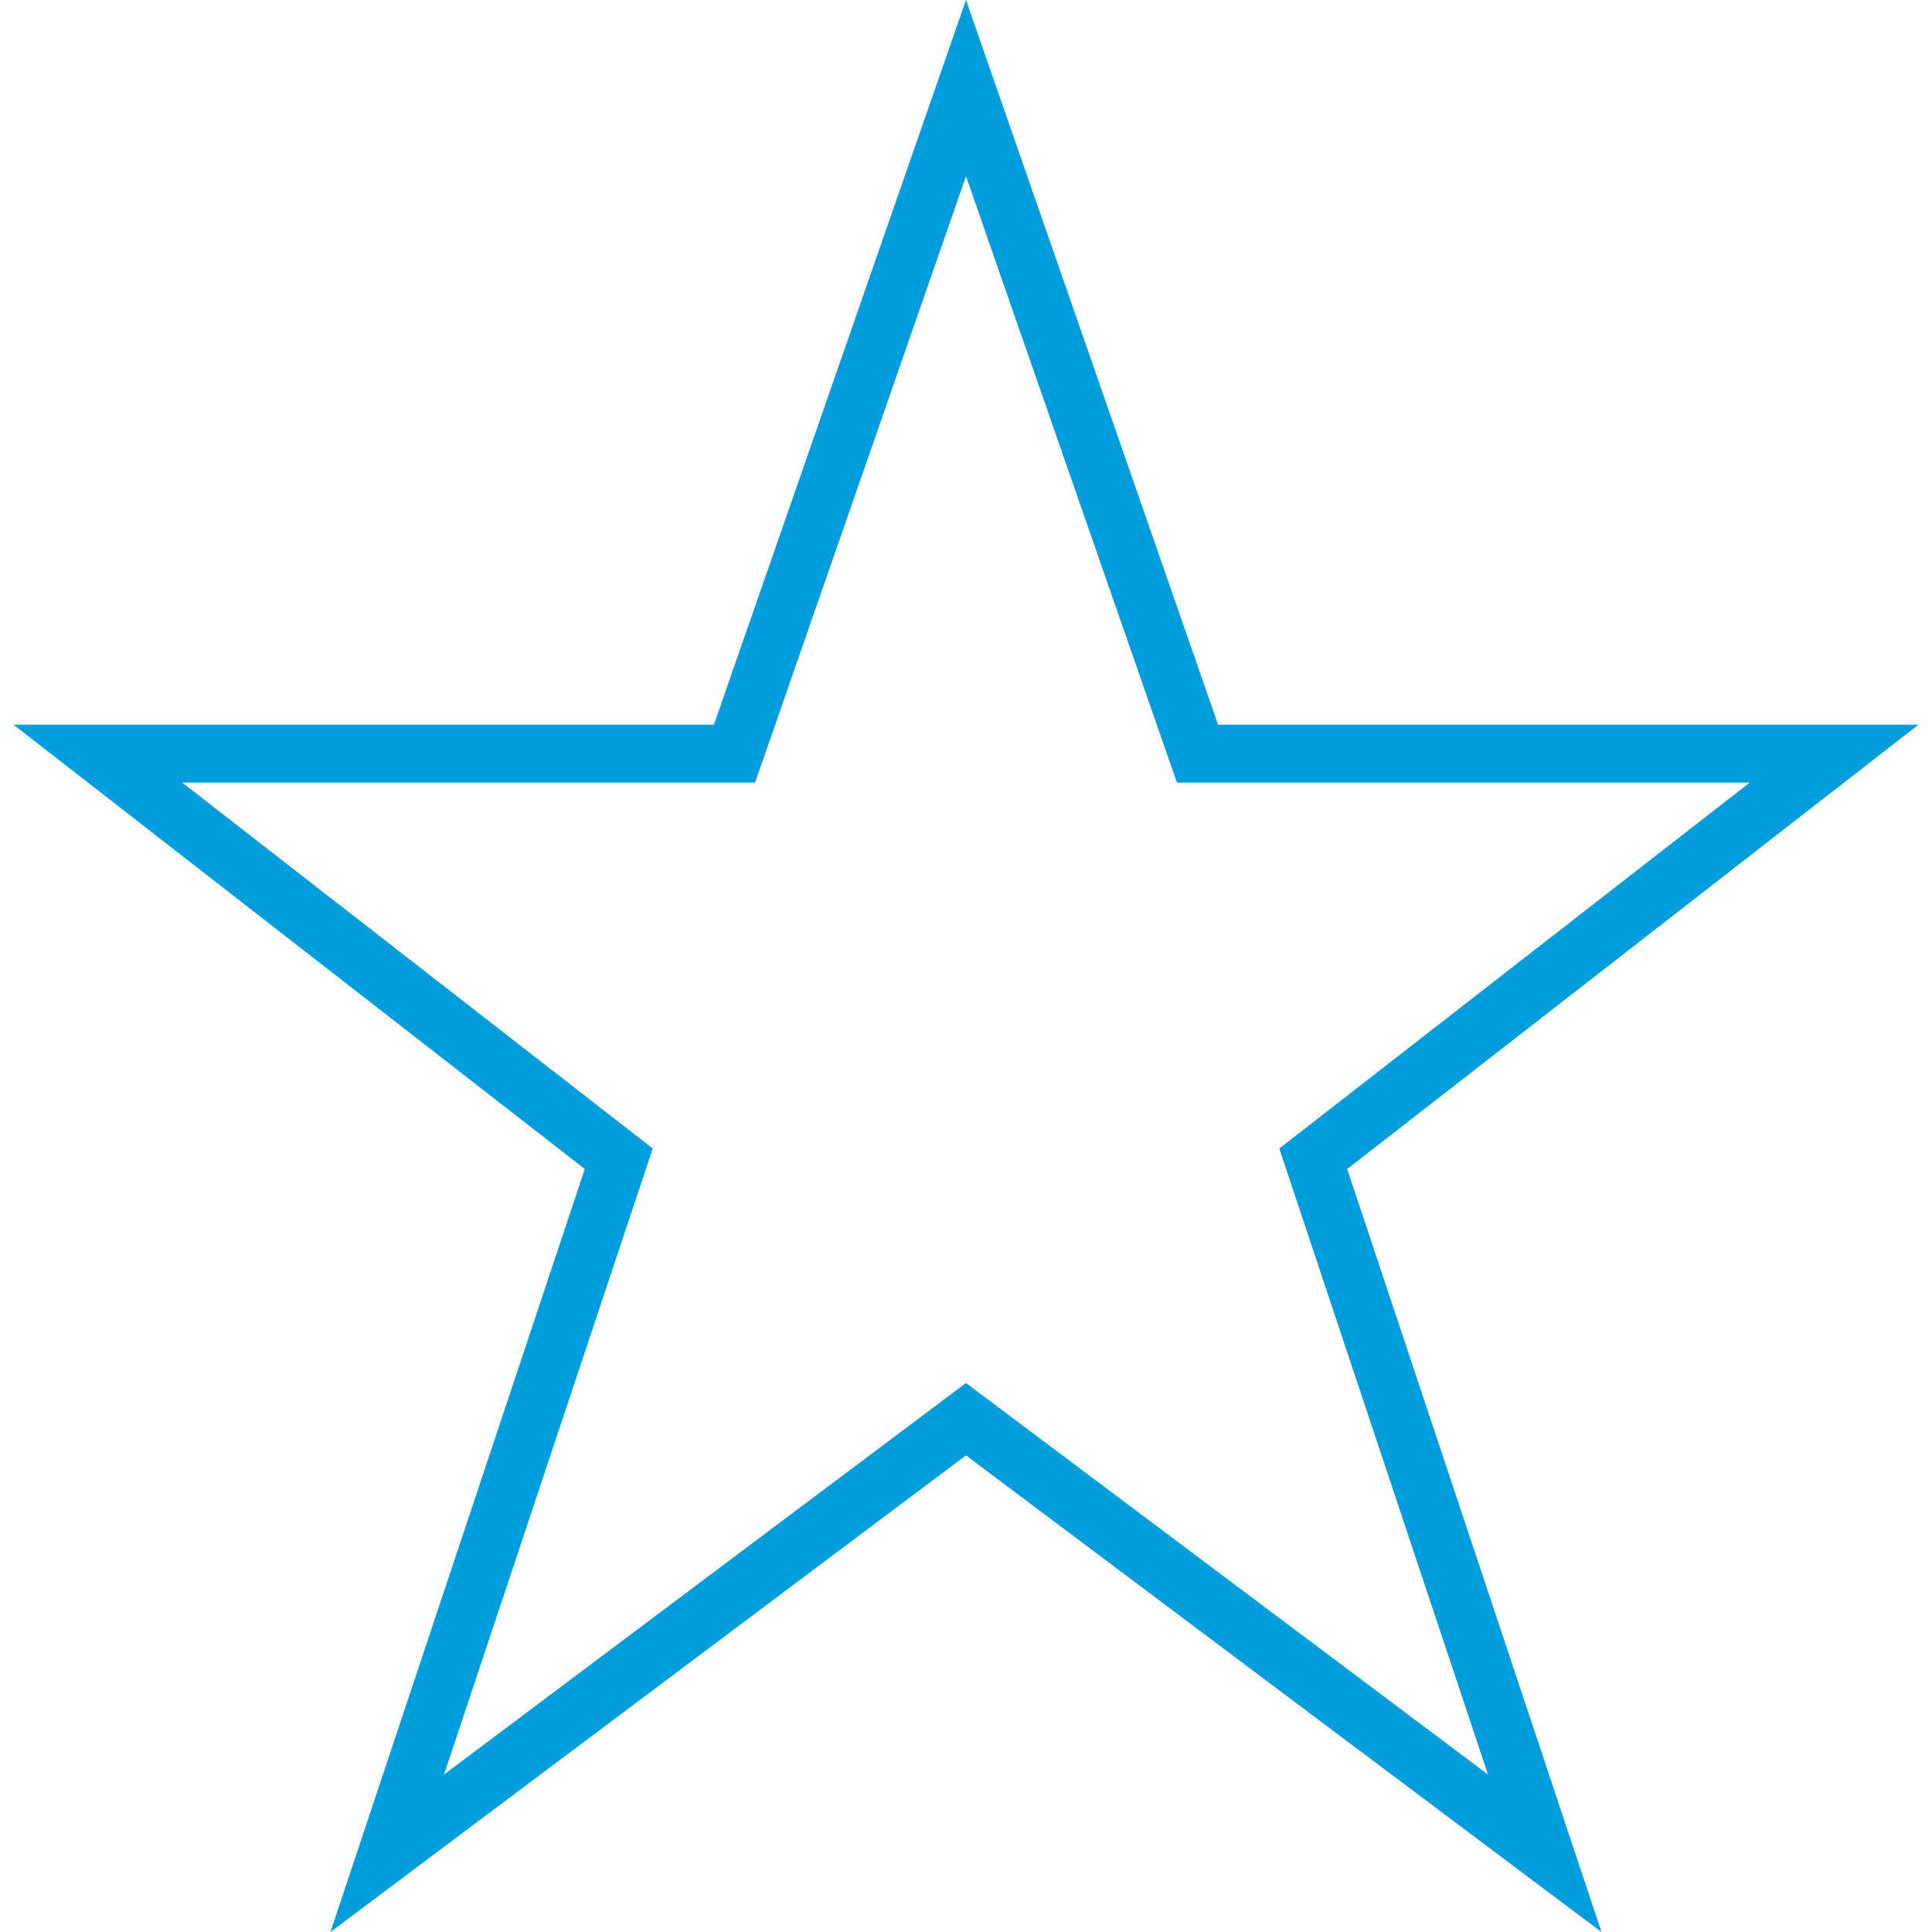
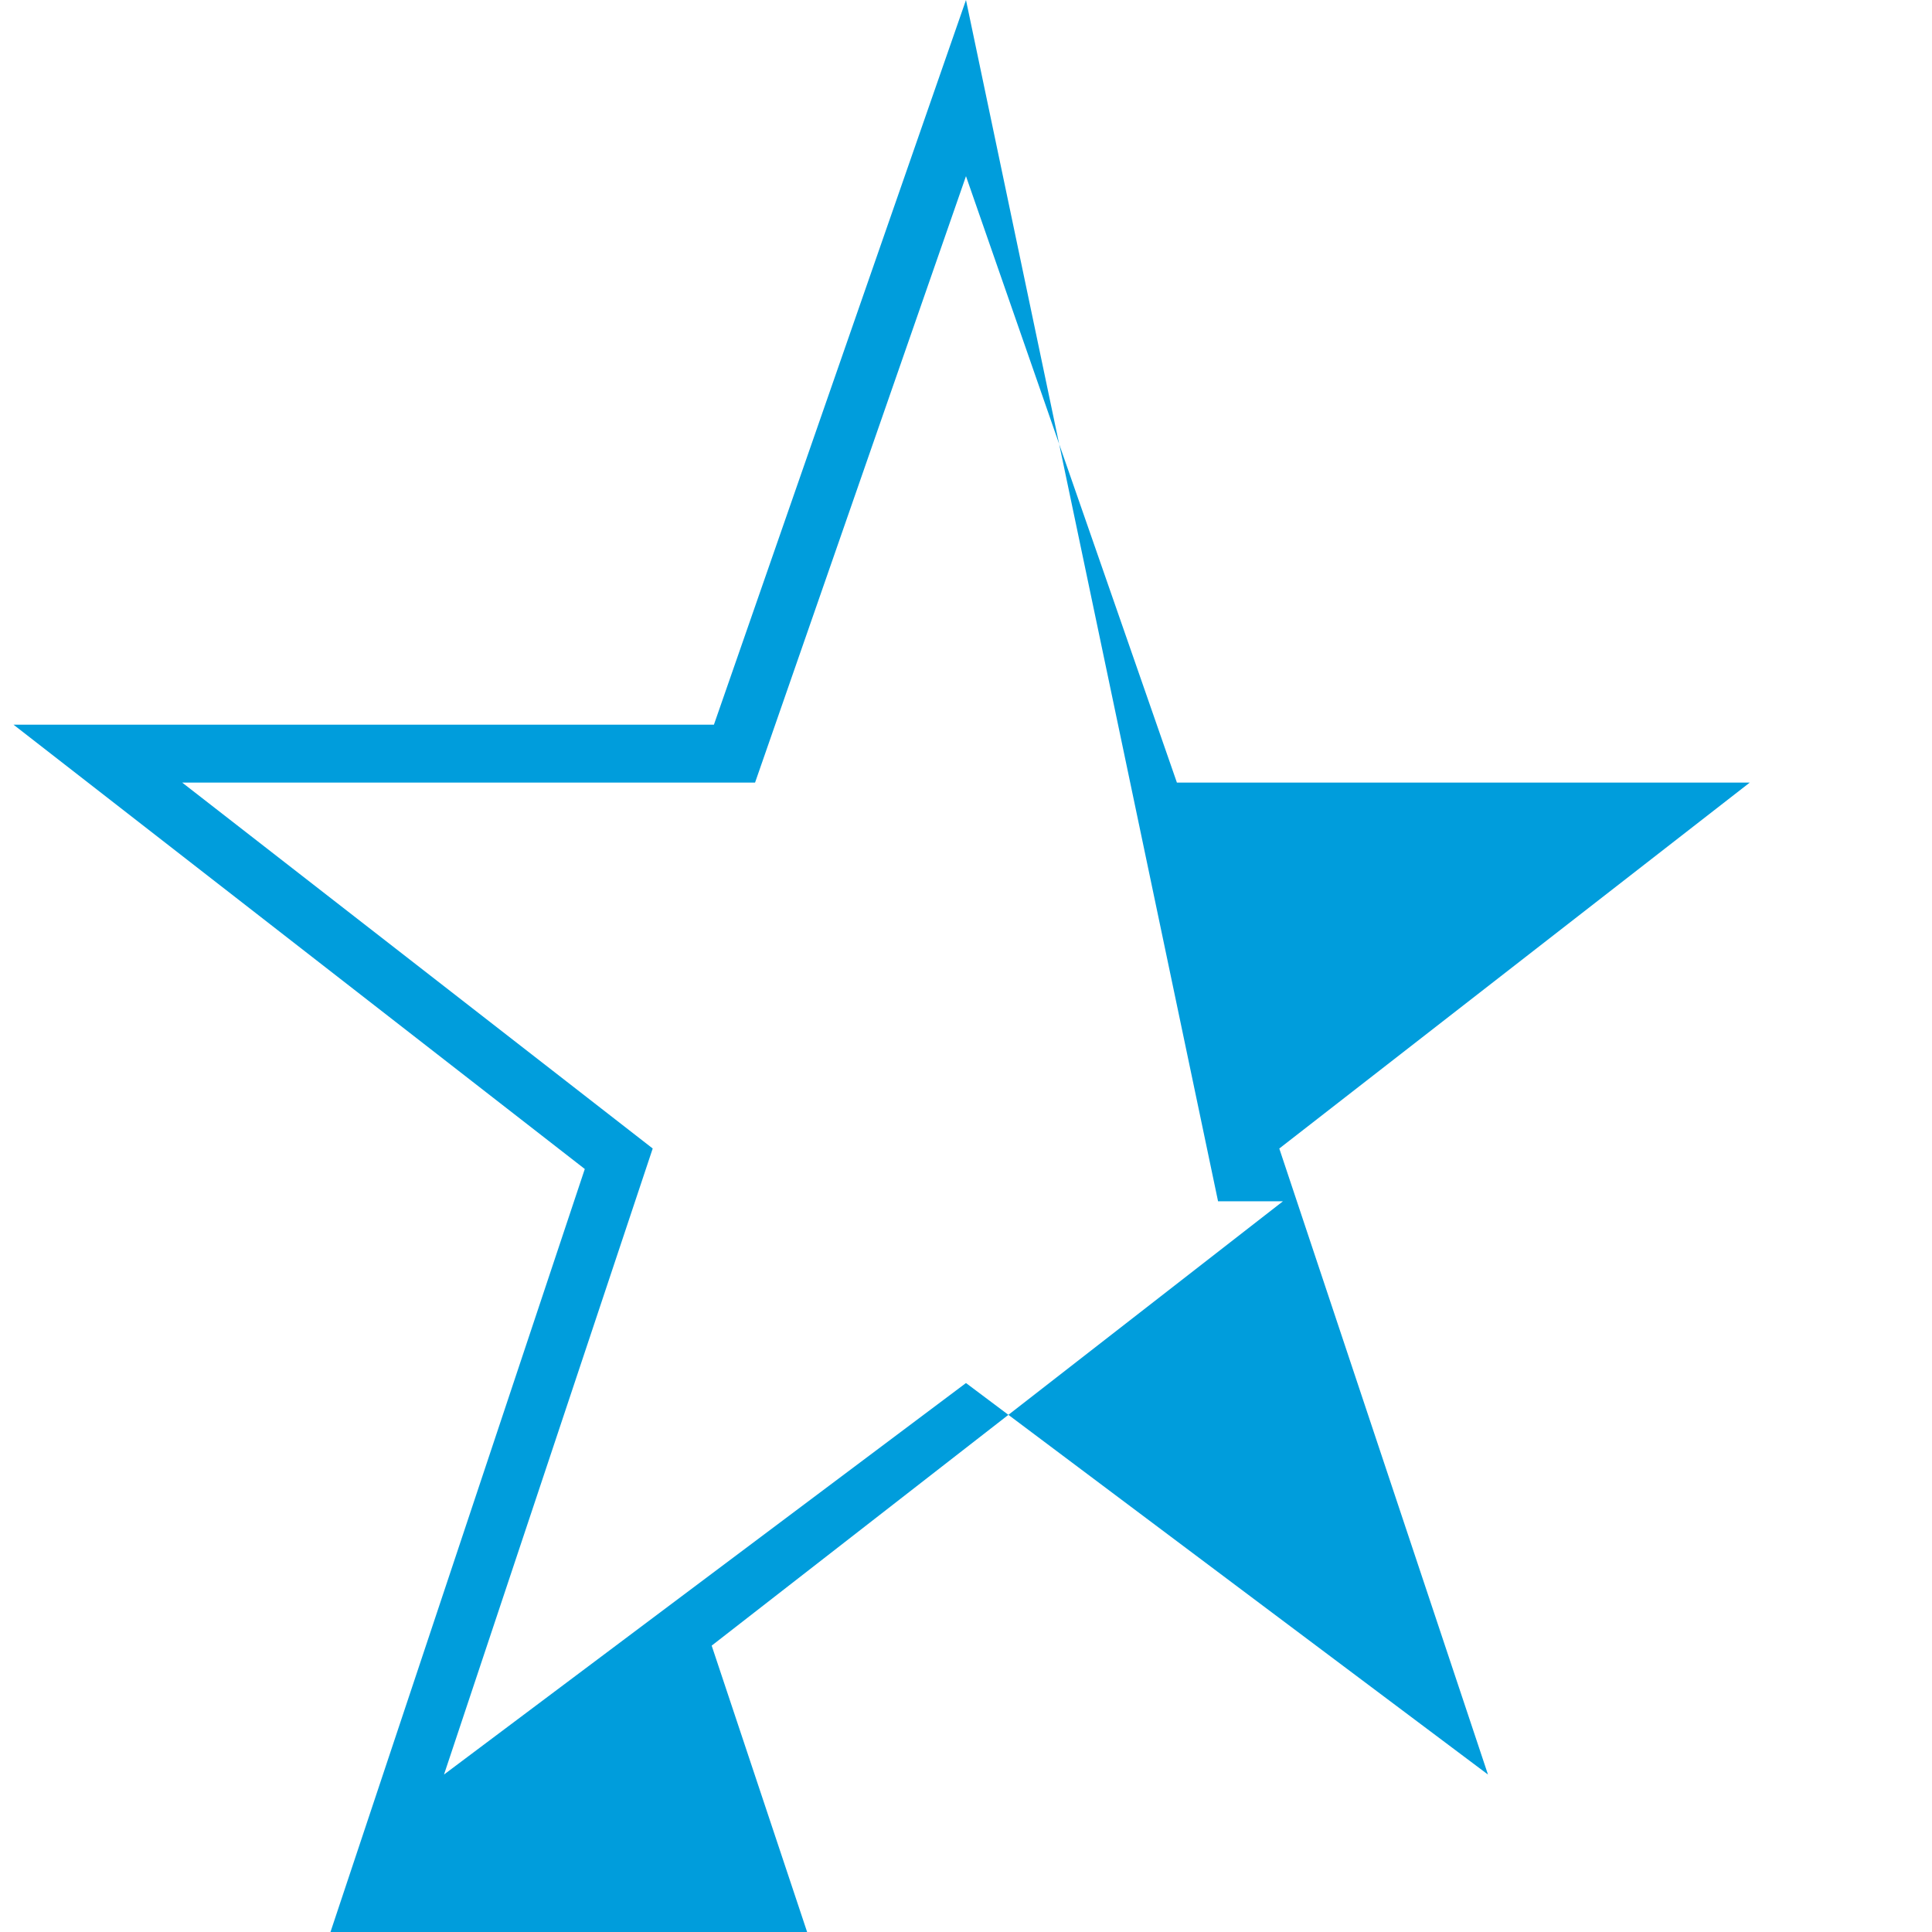
<svg xmlns="http://www.w3.org/2000/svg" version="1.1" id="Capa_1" x="0px" y="0px" viewBox="0 0 66.765 66.765" style="enable-background:new 0 0 66.765 66.765;" xml:space="preserve" width="512px" height="512px">
  <g>
    <g>
-       <path d="M33.382,0l-8.711,25.044H0.468l19.741,15.354l-8.788,26.366l21.961-16.47l21.961,16.471l-8.788-26.366l19.741-15.355    H42.093L33.382,0z M44.209,39.69l7.212,21.634l-18.039-13.53L15.344,61.323l7.212-21.634L6.296,27.044h19.797l7.289-20.956    l7.289,20.956h19.797L44.209,39.69z" fill="#009ddc" />
+       <path d="M33.382,0l-8.711,25.044H0.468l19.741,15.354l-8.788,26.366l21.961,16.471l-8.788-26.366l19.741-15.355    H42.093L33.382,0z M44.209,39.69l7.212,21.634l-18.039-13.53L15.344,61.323l7.212-21.634L6.296,27.044h19.797l7.289-20.956    l7.289,20.956h19.797L44.209,39.69z" fill="#009ddc" />
    </g>
  </g>
  <g>
</g>
  <g>
</g>
  <g>
</g>
  <g>
</g>
  <g>
</g>
  <g>
</g>
  <g>
</g>
  <g>
</g>
  <g>
</g>
  <g>
</g>
  <g>
</g>
  <g>
</g>
  <g>
</g>
  <g>
</g>
  <g>
</g>
</svg>